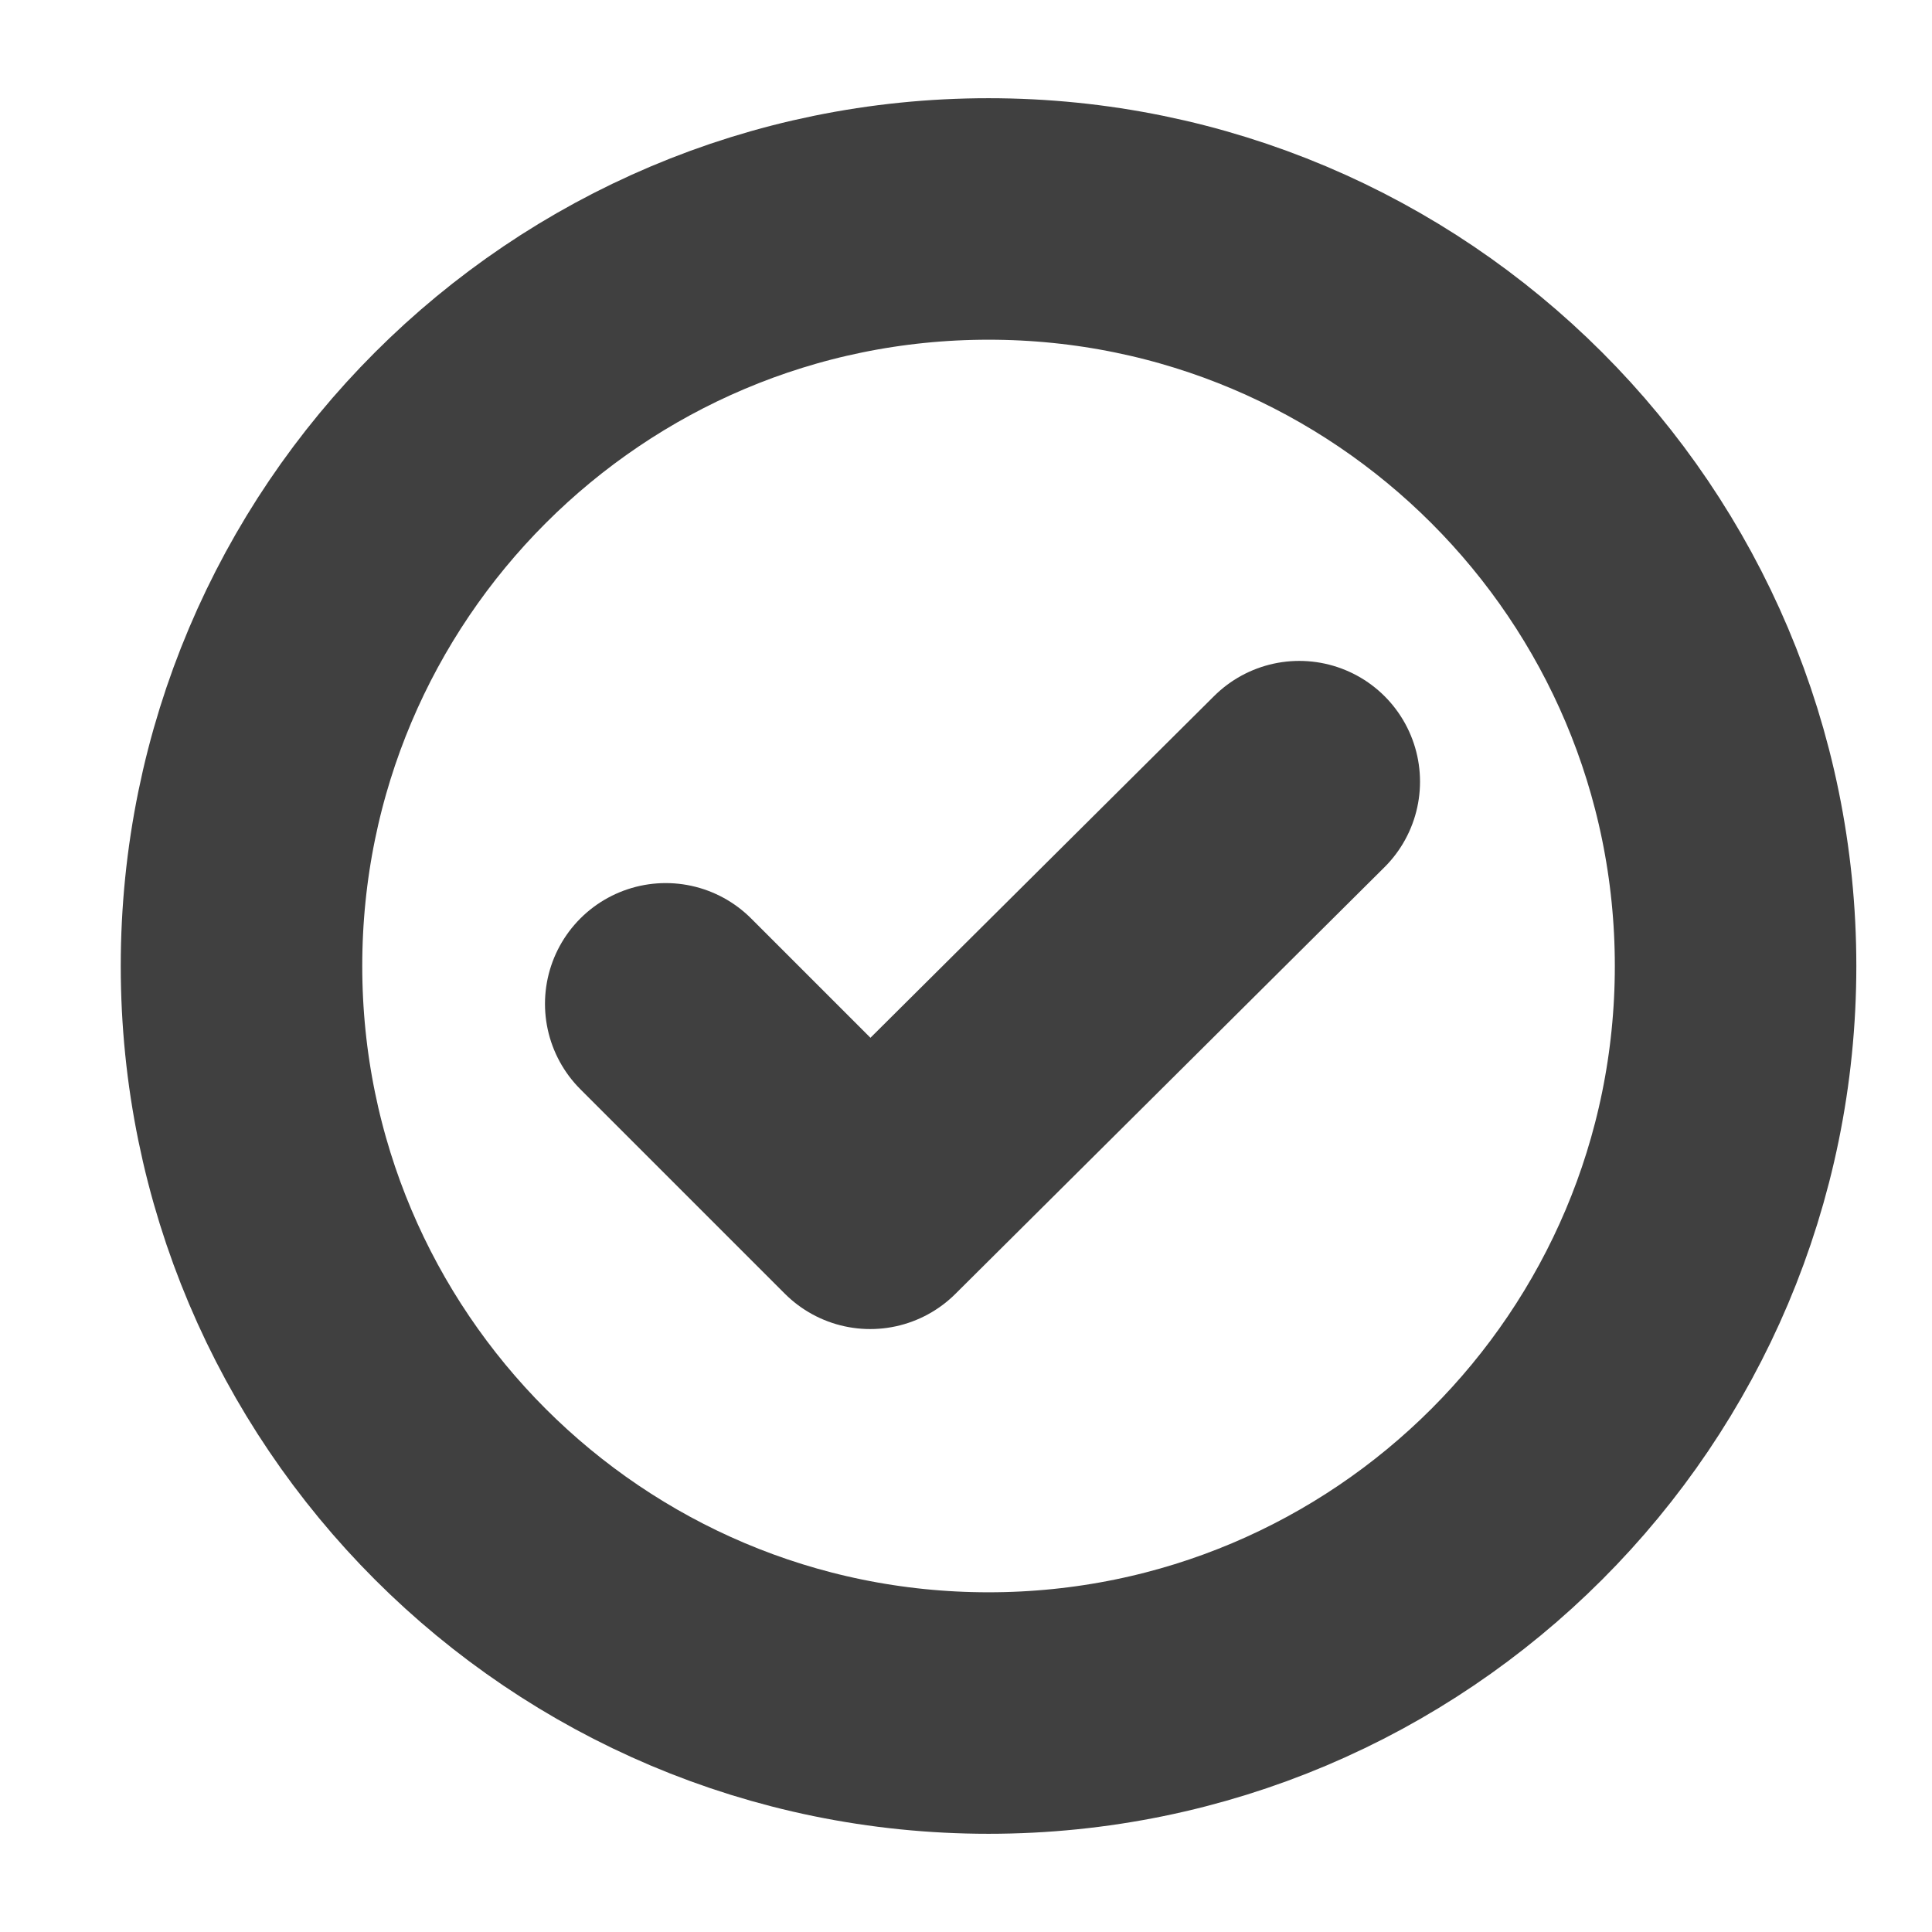
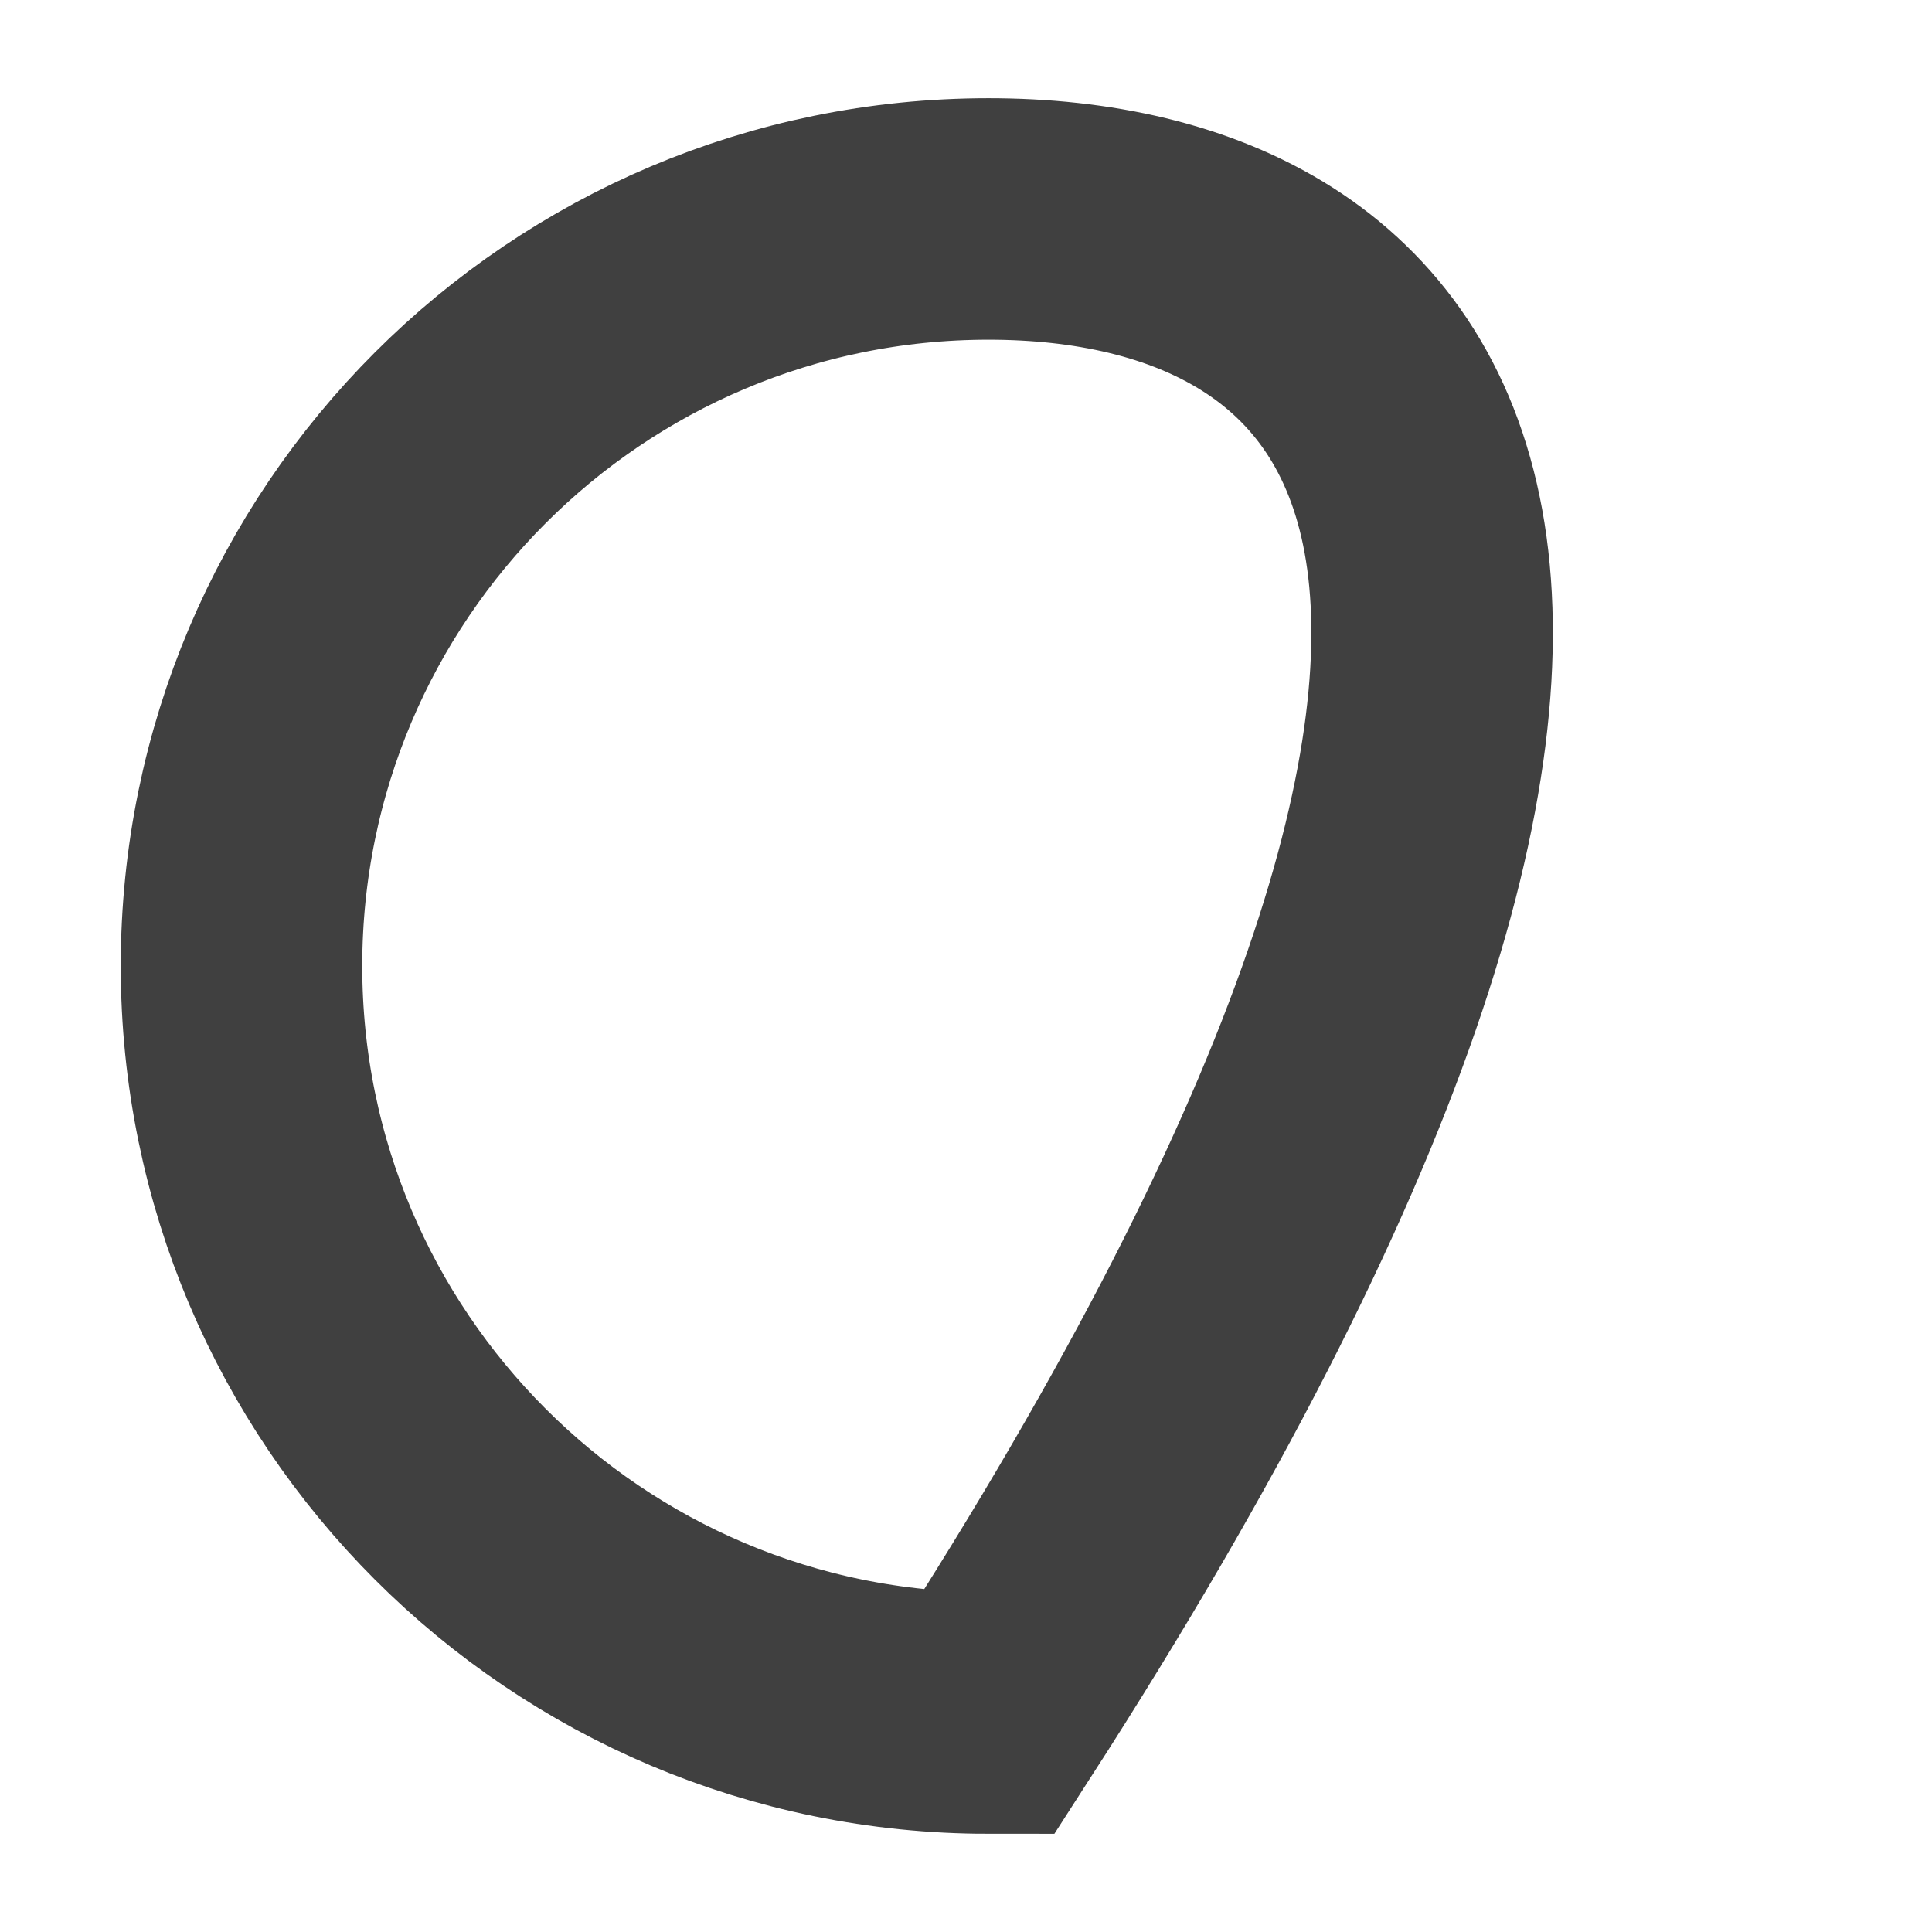
<svg xmlns="http://www.w3.org/2000/svg" width="24" height="24" viewBox="0 0 24 24" fill="none">
-   <path d="M8.27 12.47L10.81 15.01L16.14 9.71" stroke="#404040" stroke-width="3" stroke-linecap="round" stroke-linejoin="round" />
-   <path d="M12.28 21.28C17.405 21.28 21.56 17.125 21.56 12C21.56 6.875 17.405 2.72 12.28 2.72C7.155 2.72 3 6.875 3 12C3 17.125 7.155 21.28 12.28 21.28Z" stroke="#404040" stroke-width="3" stroke-miterlimit="10" />
+   <path d="M12.28 21.28C21.56 6.875 17.405 2.72 12.28 2.72C7.155 2.72 3 6.875 3 12C3 17.125 7.155 21.28 12.28 21.28Z" stroke="#404040" stroke-width="3" stroke-miterlimit="10" />
</svg>